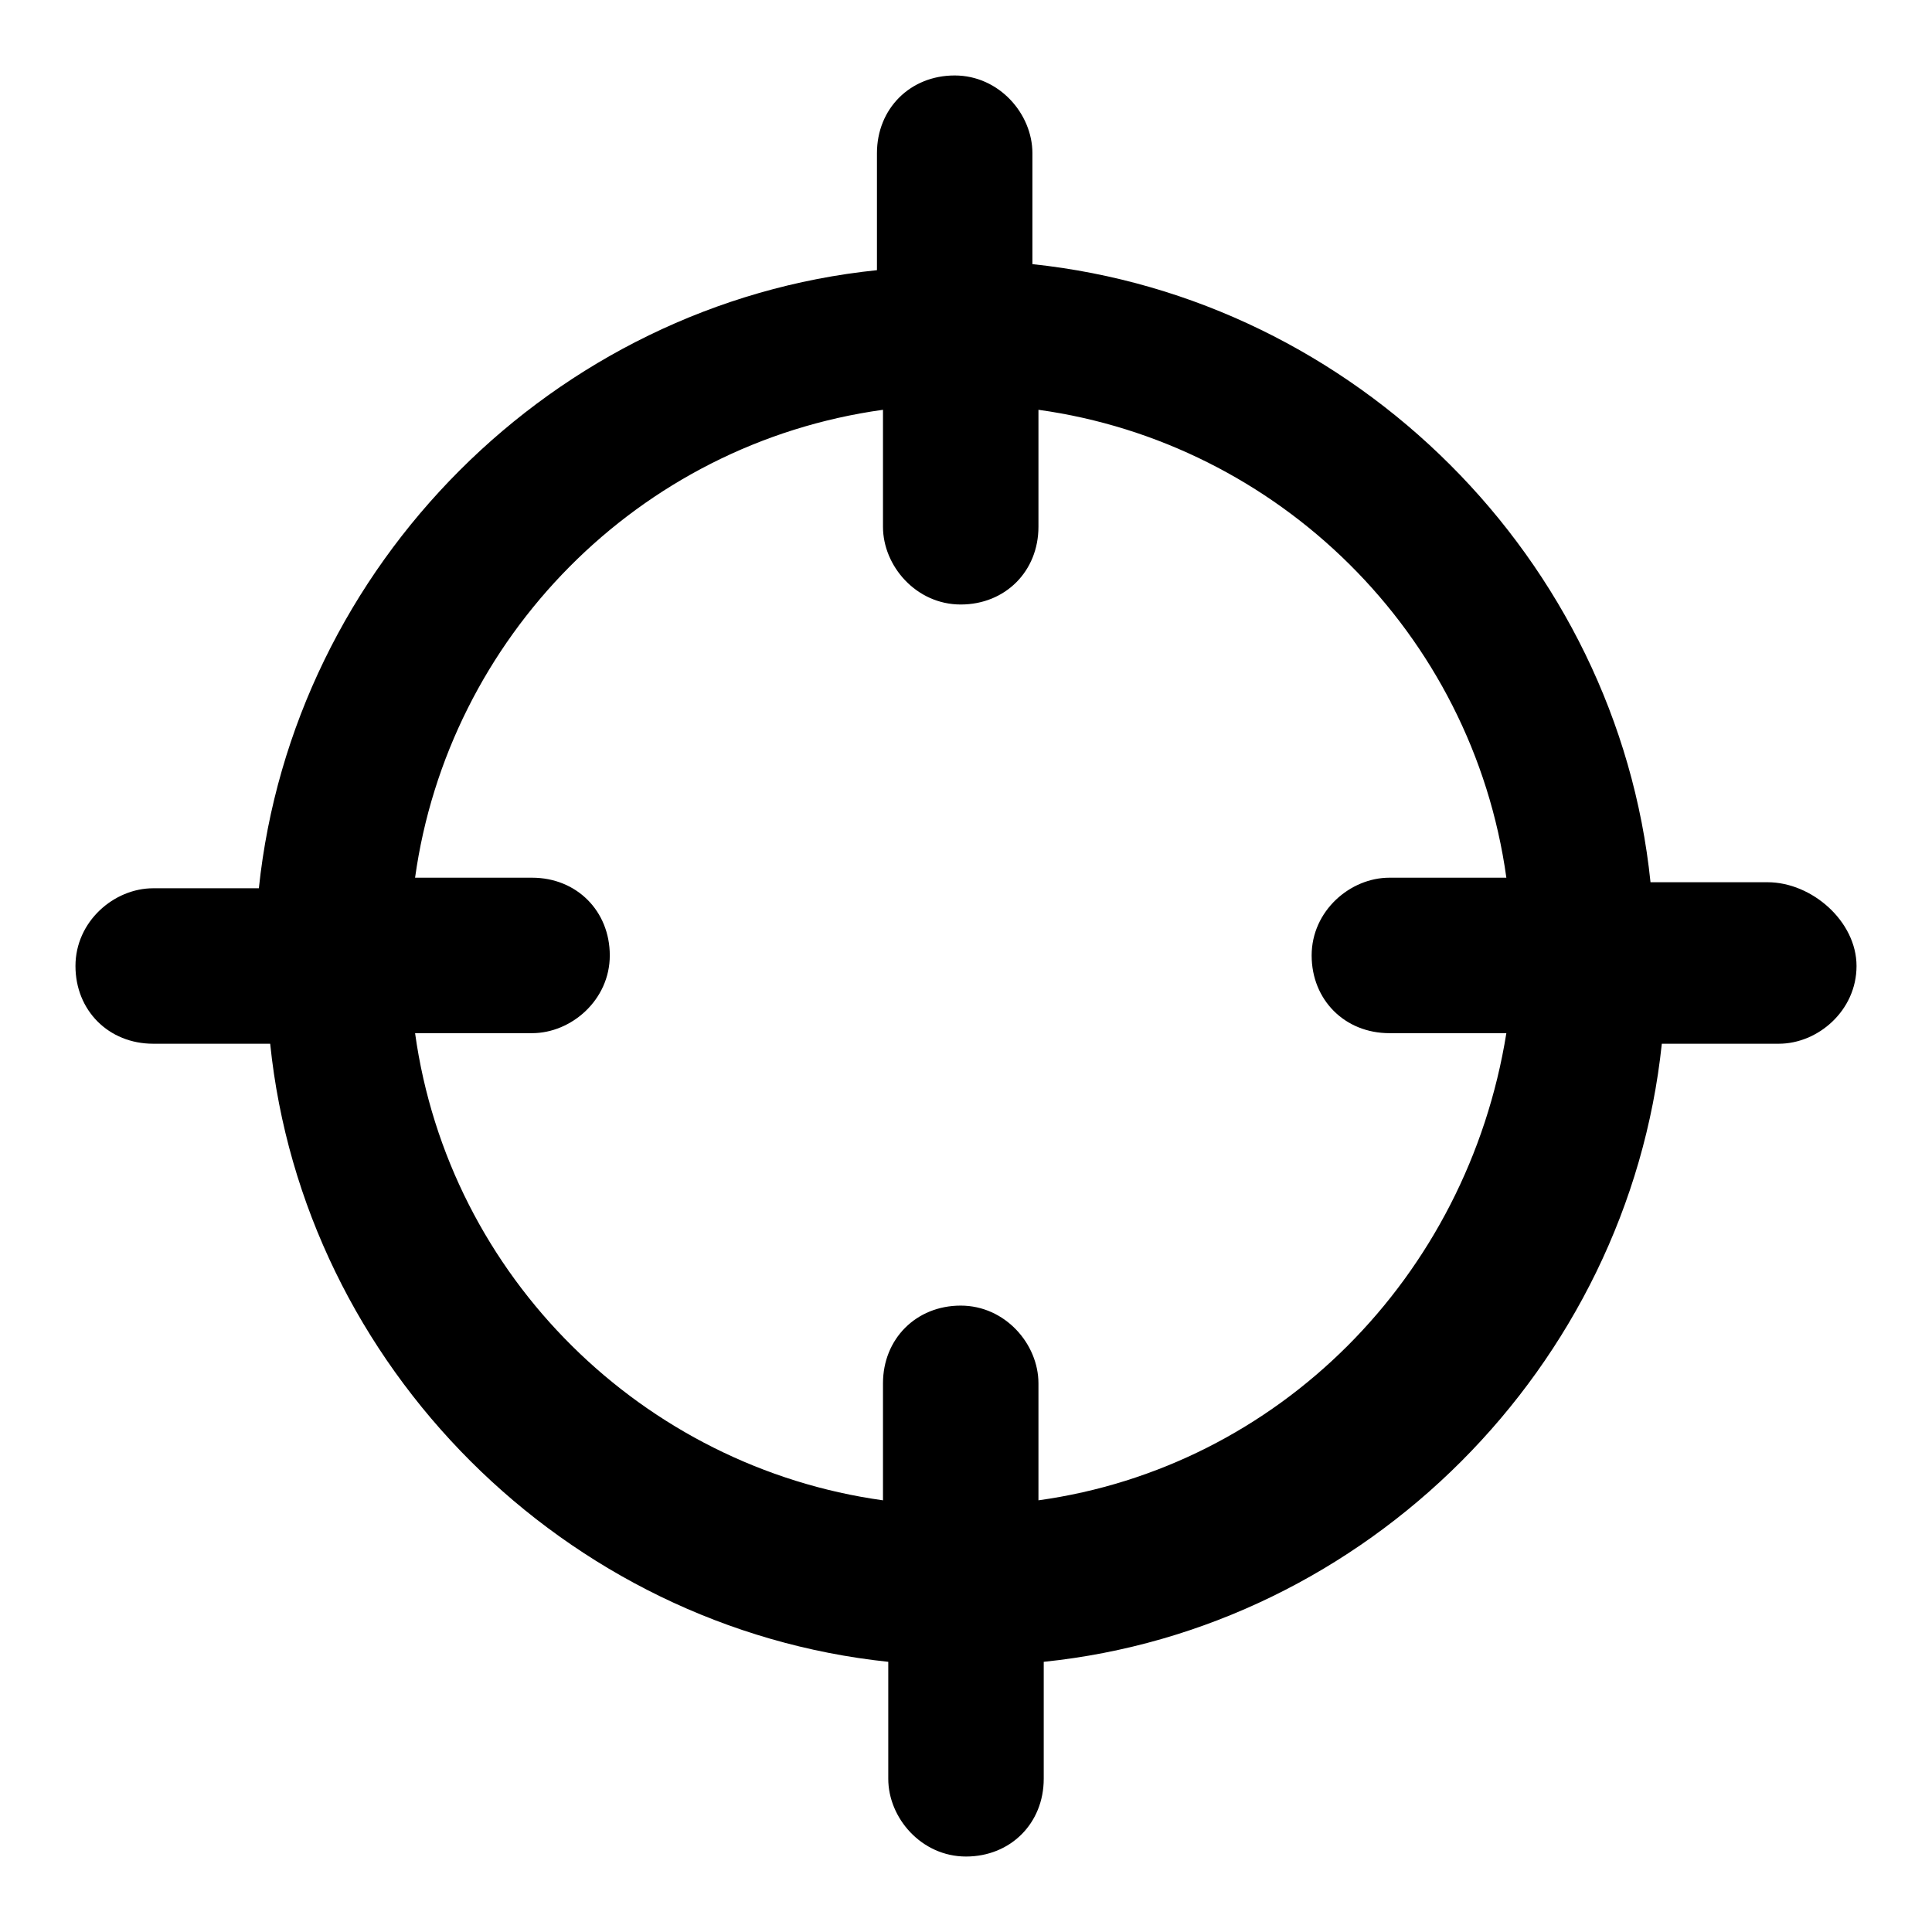
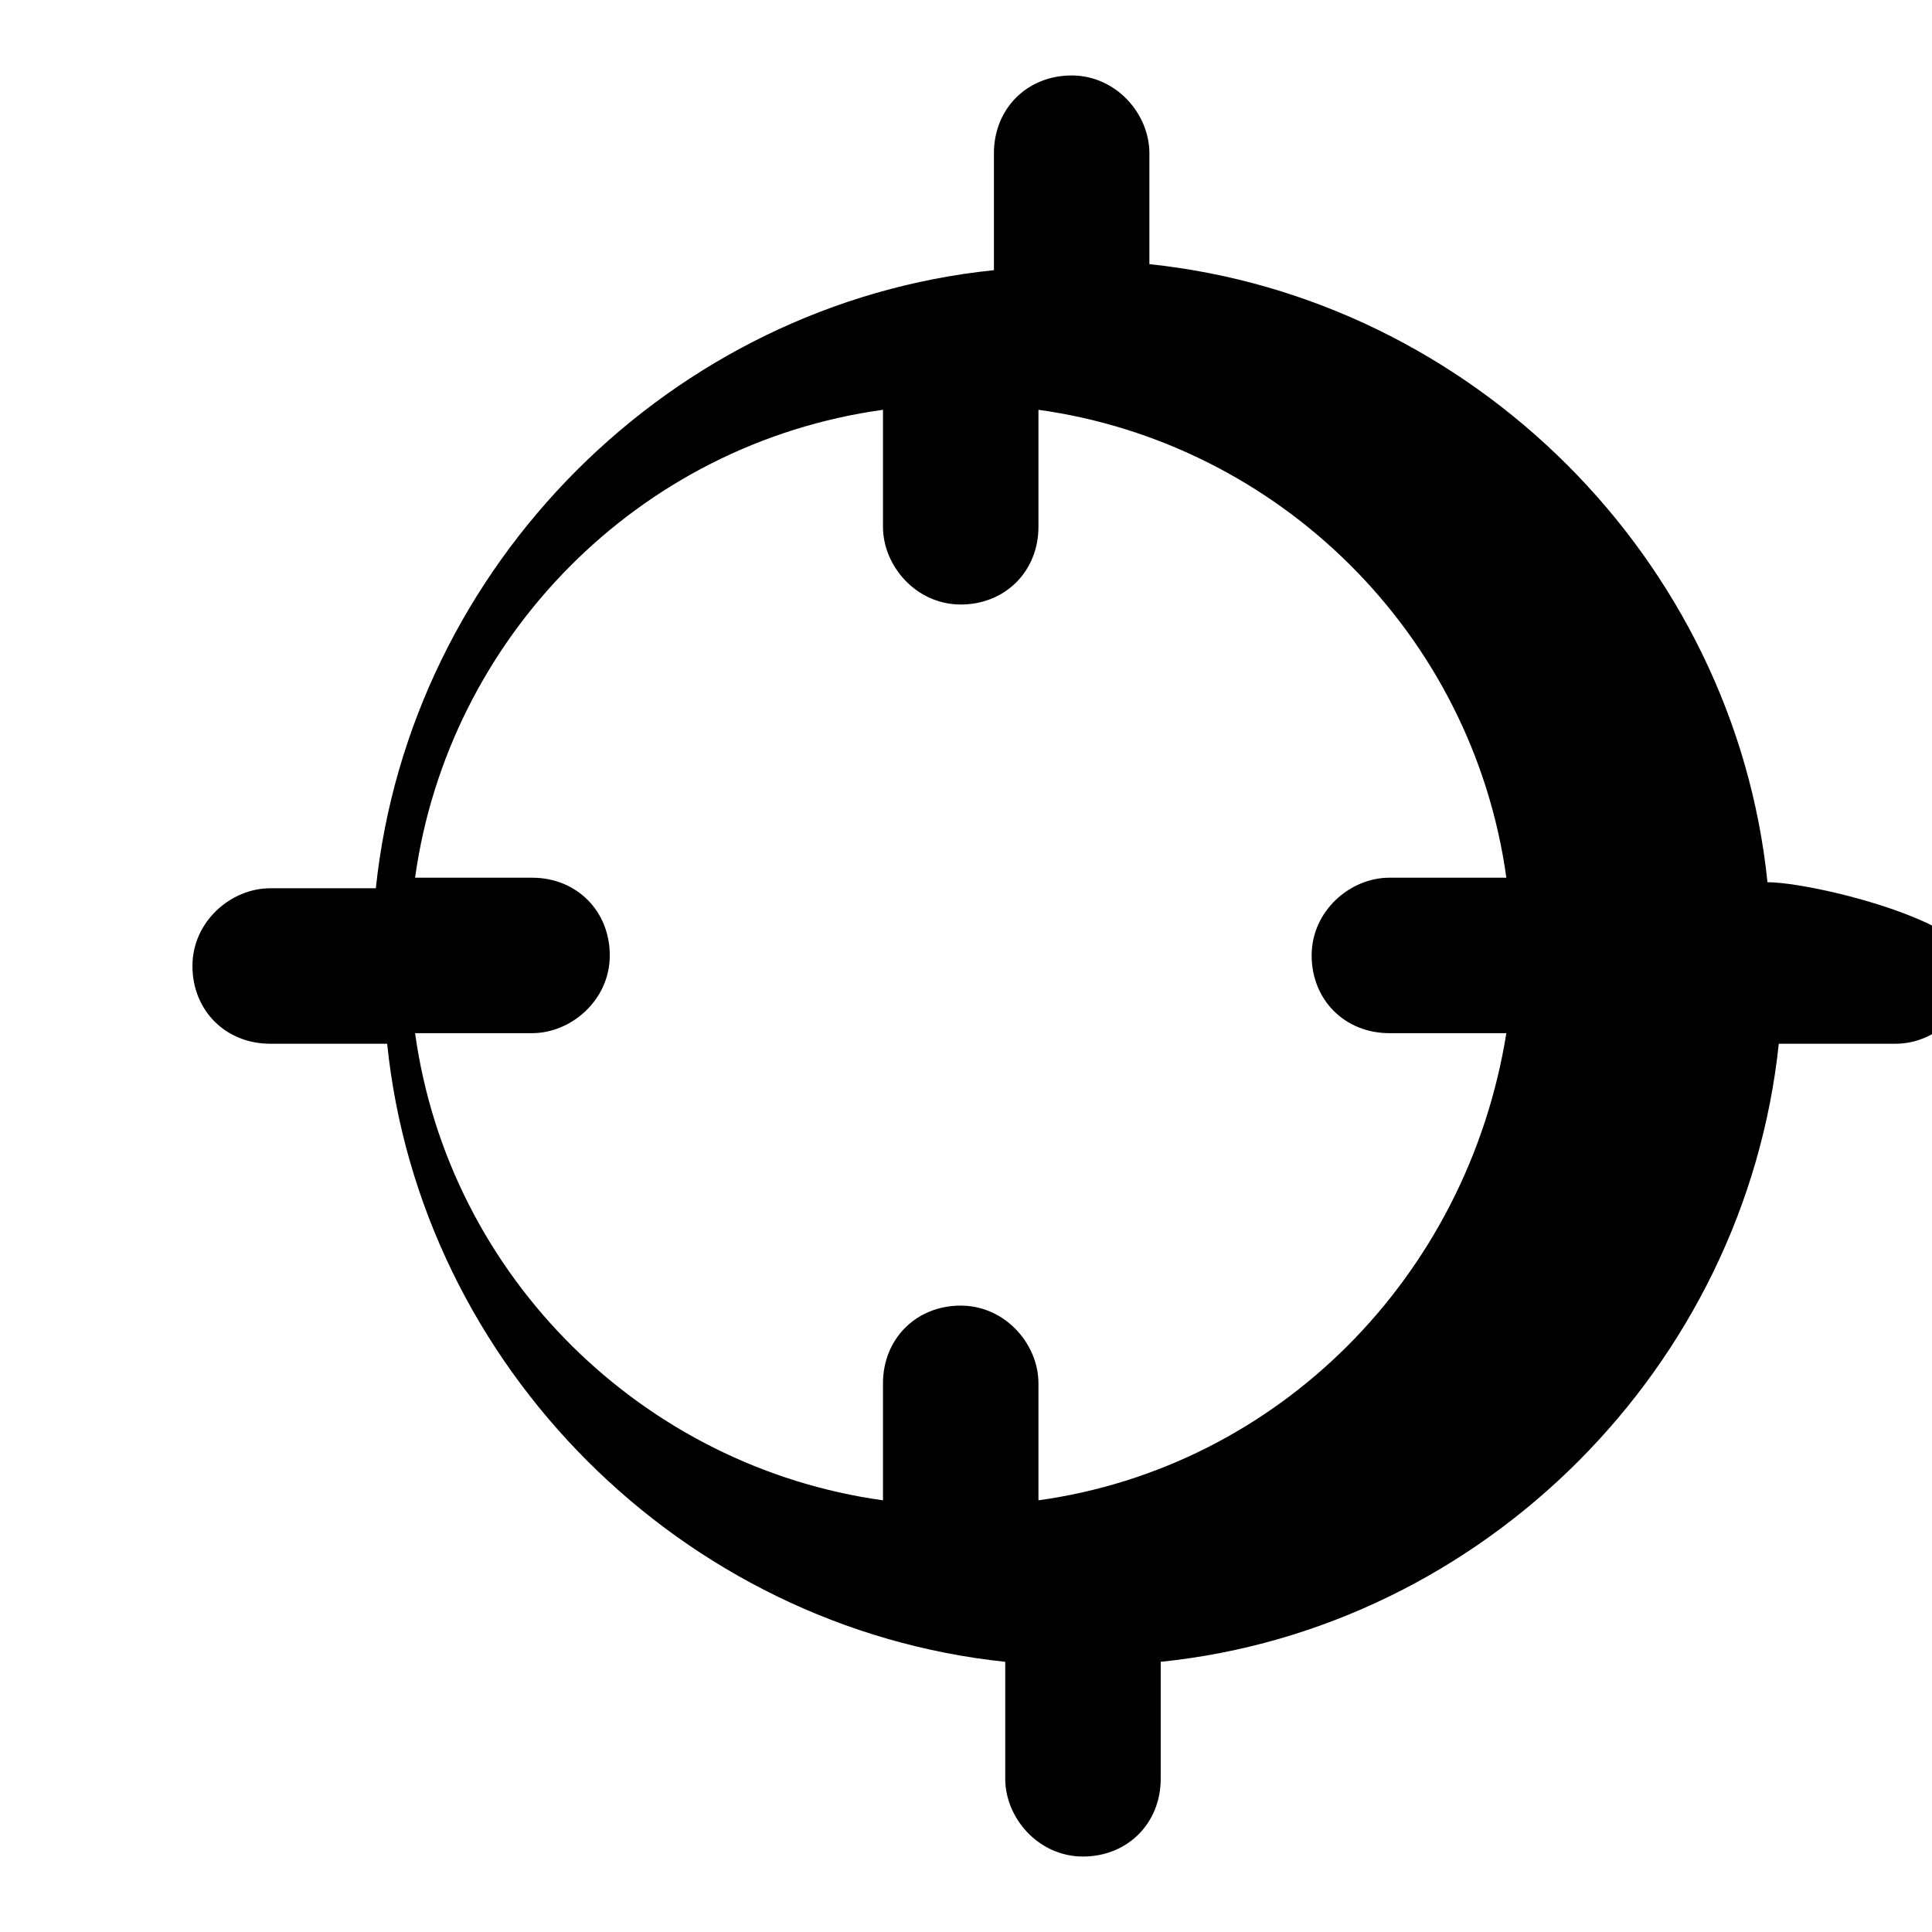
<svg xmlns="http://www.w3.org/2000/svg" version="1.1" x="0px" y="0px" viewBox="0 0 256 256" enable-background="new 0 0 256 256" xml:space="preserve">
  <g>
-     <path fill="#000000" d="M234.2,116.9h-15.5c-4.4-42.8-39.1-77.4-81.9-81.9V20.3c0-5.2-4.4-10.3-10.3-10.3s-10.3,4.4-10.3,10.3v15.5 c-42.8,4.4-77.4,39.1-81.9,81.9h-14c-5.2,0-10.3,4.4-10.3,10.3s4.4,10.3,10.3,10.3h15.5c4.4,42.8,39.1,77.4,81.9,81.9v15.5 c0,5.2,4.4,10.3,10.3,10.3s10.3-4.4,10.3-10.3v-15.5c42.8-4.4,77.4-39.1,81.9-81.9h15.5c5.2,0,10.3-4.4,10.3-10.3 S240.1,116.9,234.2,116.9z M137.6,198.8v-15.5c0-5.2-4.4-10.3-10.3-10.3s-10.3,4.4-10.3,10.3v15.5c-31.7-4.4-57.5-29.5-62-61.9 h15.5c5.2,0,10.3-4.4,10.3-10.3s-4.4-10.3-10.3-10.3H55c4.4-31.7,29.5-57.5,62-62v15.5c0,5.2,4.4,10.3,10.3,10.3 s10.3-4.4,10.3-10.3V54.3c31.7,4.4,57.5,29.5,62,62h-15.5c-5.2,0-10.3,4.4-10.3,10.3s4.4,10.3,10.3,10.3h15.5 C194.4,169.3,169.3,194.4,137.6,198.8z" />
+     <path fill="#000000" d="M234.2,116.9c-4.4-42.8-39.1-77.4-81.9-81.9V20.3c0-5.2-4.4-10.3-10.3-10.3s-10.3,4.4-10.3,10.3v15.5 c-42.8,4.4-77.4,39.1-81.9,81.9h-14c-5.2,0-10.3,4.4-10.3,10.3s4.4,10.3,10.3,10.3h15.5c4.4,42.8,39.1,77.4,81.9,81.9v15.5 c0,5.2,4.4,10.3,10.3,10.3s10.3-4.4,10.3-10.3v-15.5c42.8-4.4,77.4-39.1,81.9-81.9h15.5c5.2,0,10.3-4.4,10.3-10.3 S240.1,116.9,234.2,116.9z M137.6,198.8v-15.5c0-5.2-4.4-10.3-10.3-10.3s-10.3,4.4-10.3,10.3v15.5c-31.7-4.4-57.5-29.5-62-61.9 h15.5c5.2,0,10.3-4.4,10.3-10.3s-4.4-10.3-10.3-10.3H55c4.4-31.7,29.5-57.5,62-62v15.5c0,5.2,4.4,10.3,10.3,10.3 s10.3-4.4,10.3-10.3V54.3c31.7,4.4,57.5,29.5,62,62h-15.5c-5.2,0-10.3,4.4-10.3,10.3s4.4,10.3,10.3,10.3h15.5 C194.4,169.3,169.3,194.4,137.6,198.8z" />
  </g>
</svg>